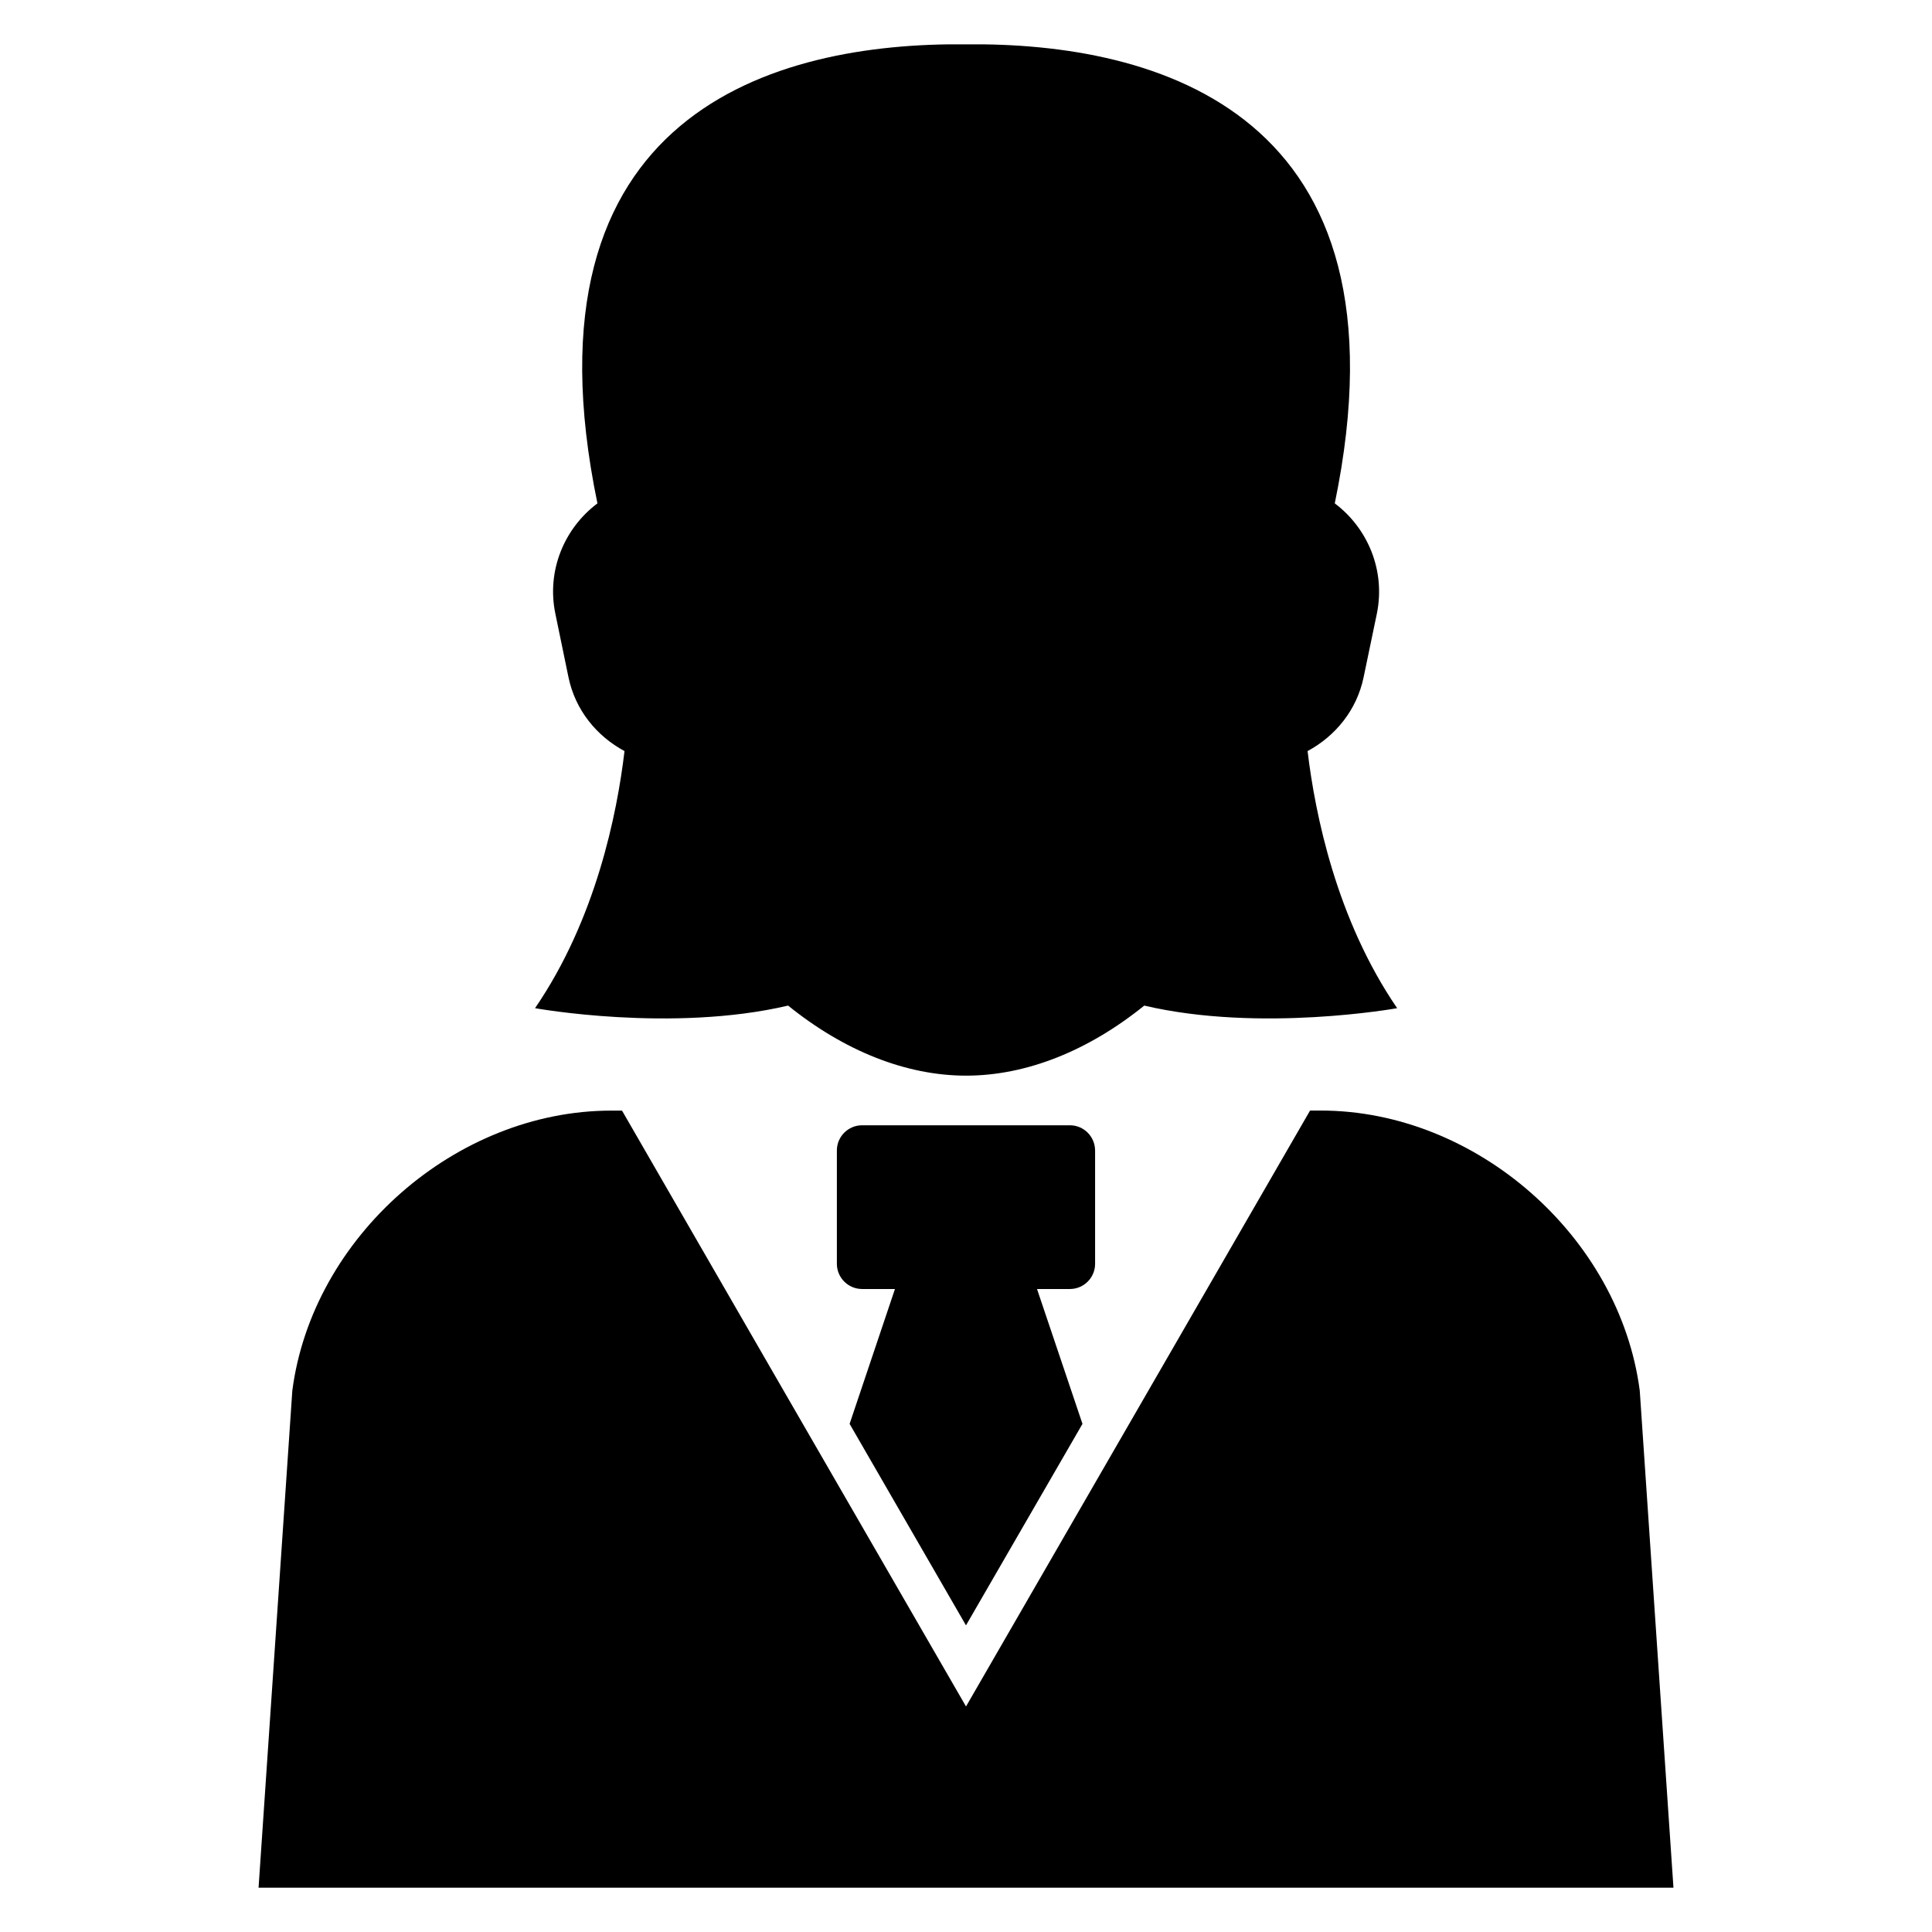
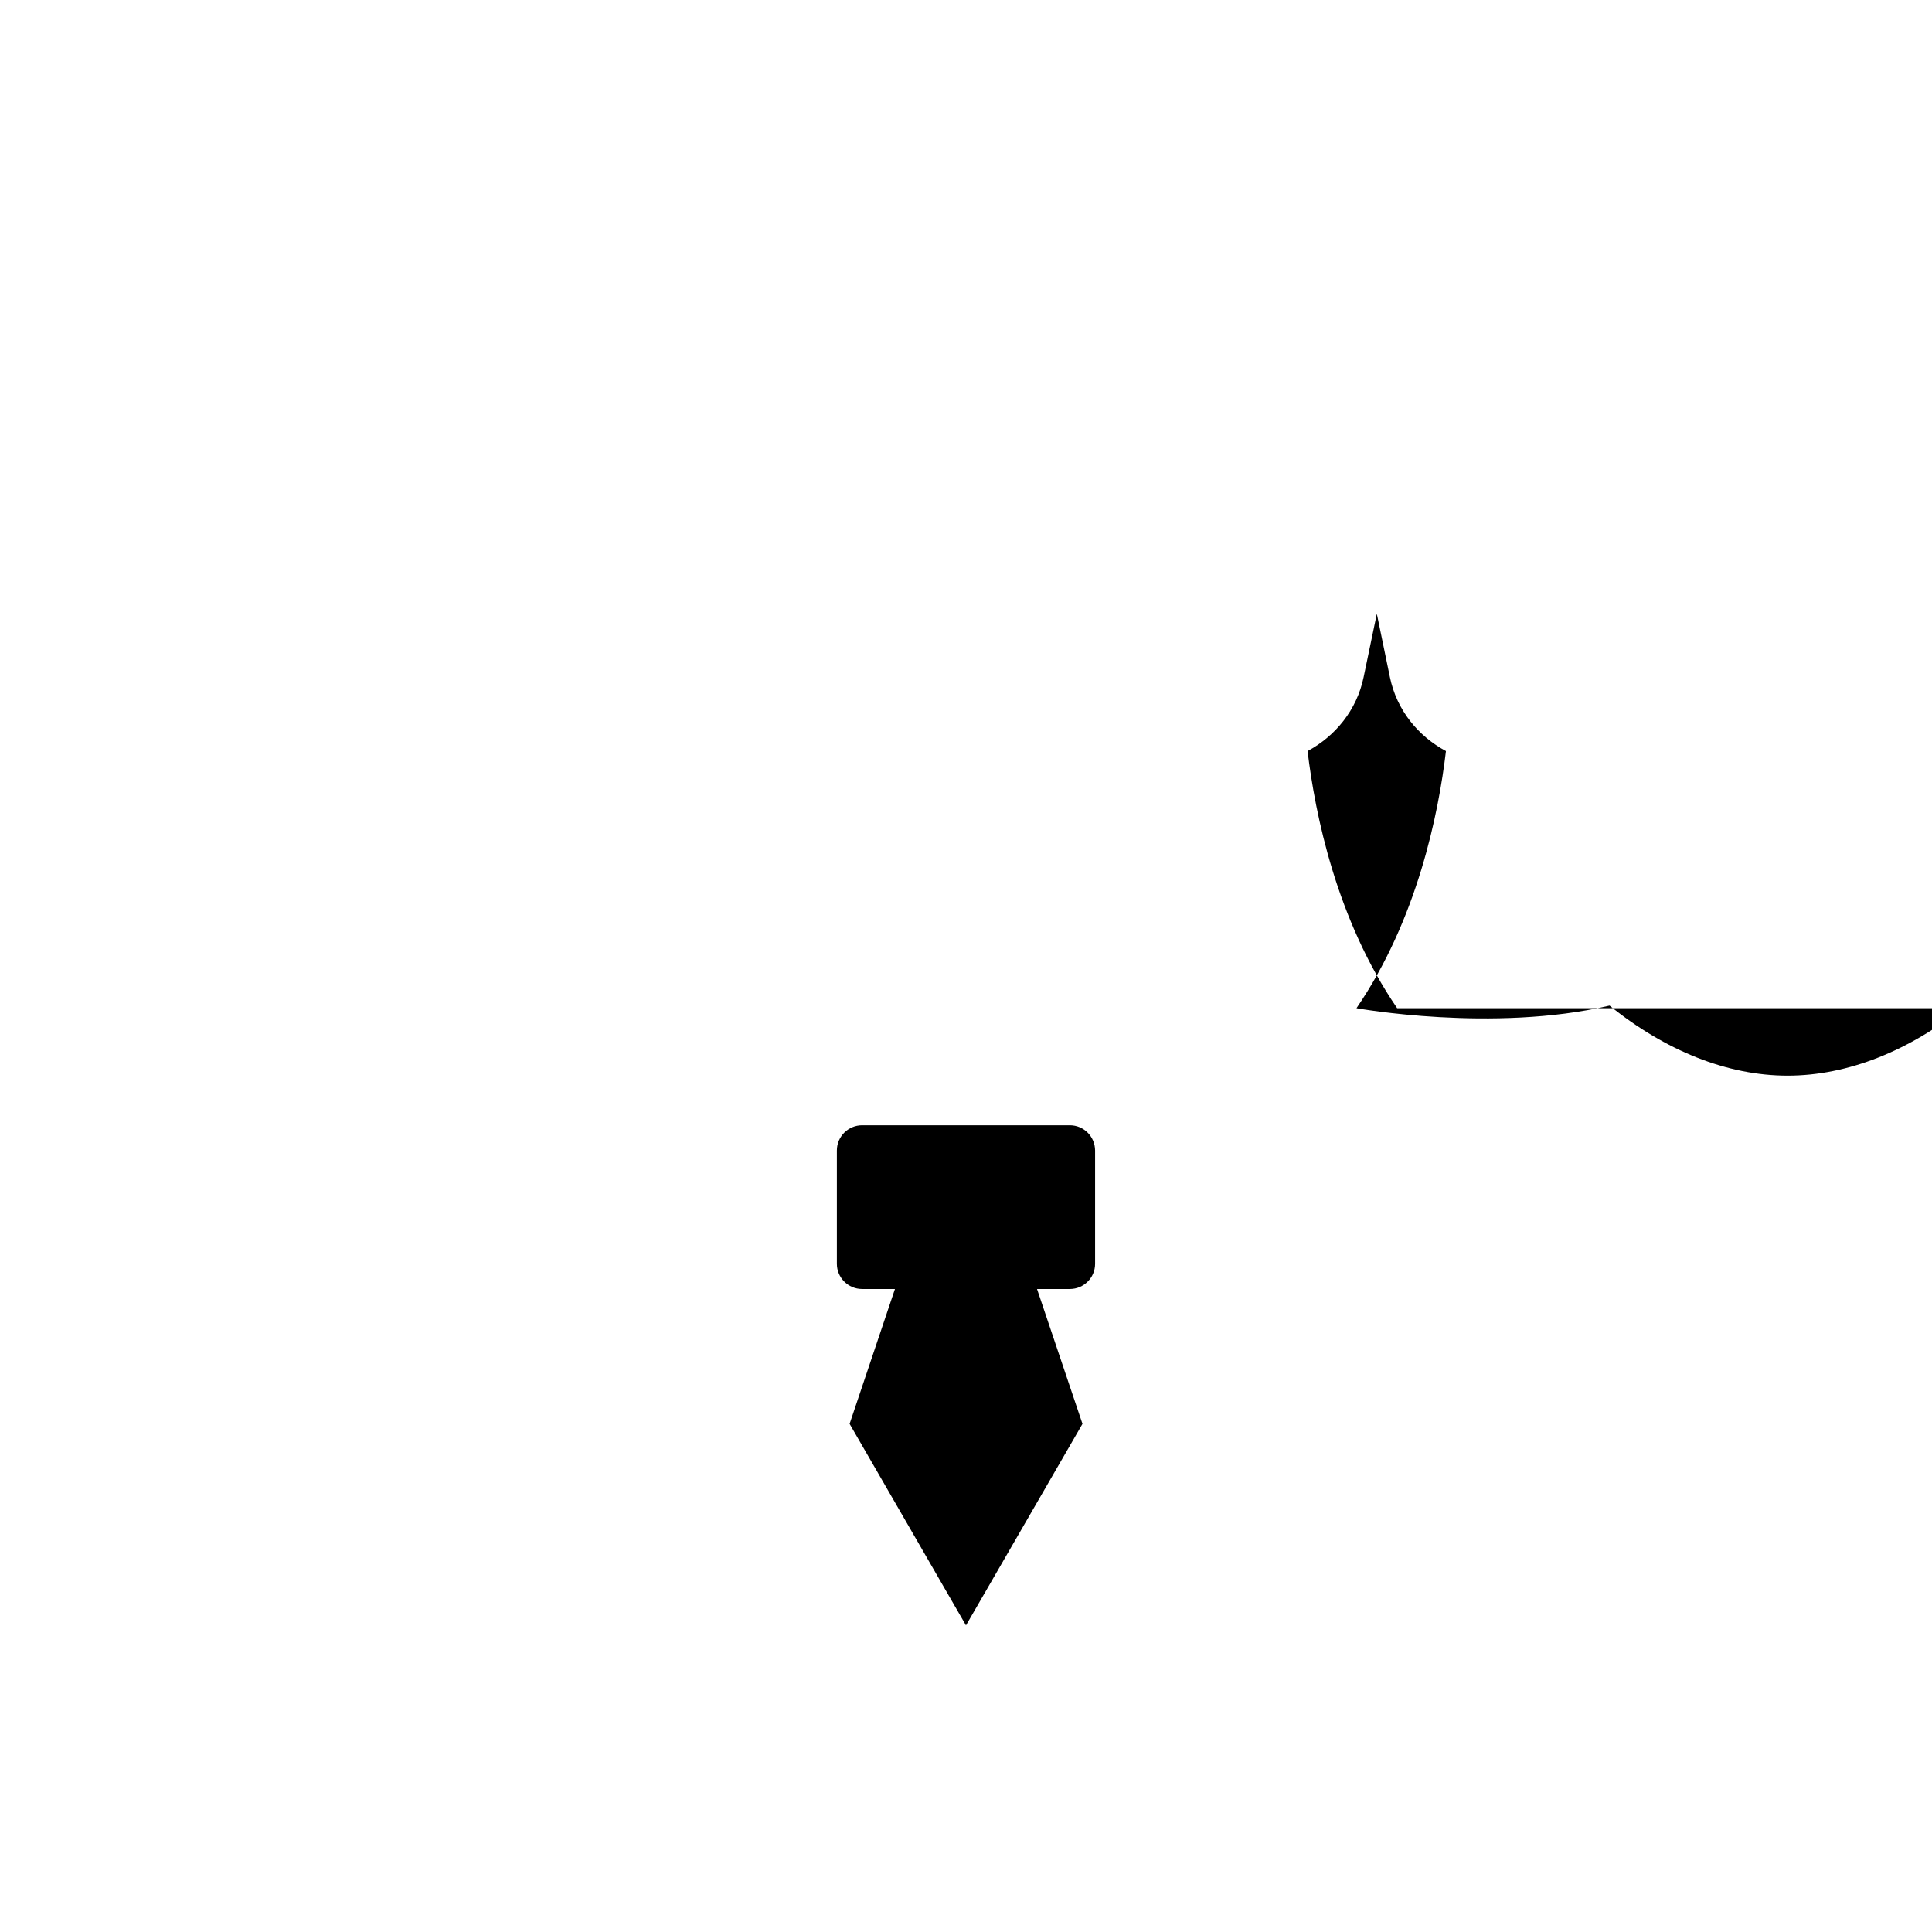
<svg xmlns="http://www.w3.org/2000/svg" fill="#000000" width="800px" height="800px" version="1.1" viewBox="144 144 512 512">
  <g>
-     <path d="m578.55 512.52c-5.344-40.809-43.359-74.211-84.531-74.211h-2.84l-39.176 67.863-52 90.059-52-90.043-39.16-67.863h-2.856c-41.16 0-79.203 33.402-84.52 74.211l-8.945 131.72h374.96z" />
    <path d="m427.52 442.21h-55.051c-3.68 0-6.688 2.977-6.688 6.688v30.031c0 3.664 2.992 6.672 6.688 6.672h8.703l-12.016 35.738 30.84 53.402 30.871-53.402-12.047-35.738h8.703c3.695 0 6.688-2.992 6.688-6.672v-30.031c-0.02-3.711-2.996-6.688-6.691-6.688z" />
-     <path d="m514.26 411.18c-16.105-23.543-21.738-51.418-23.738-68.137 7.328-3.953 13.039-10.809 14.855-19.602l3.496-16.777c2.352-11.449-2.383-22.672-11.145-29.266 21.465-103.8-47.297-122.2-97.723-121.65-50.426-0.551-119.16 17.848-97.68 121.65-8.777 6.594-13.527 17.816-11.145 29.266l3.465 16.777c1.816 8.793 7.512 15.648 14.855 19.602-1.984 16.719-7.602 44.594-23.711 68.137 0 0 36.227 6.551 67.066-0.688 14.809 11.969 31.223 18.566 47.176 18.566s32.395-6.594 47.207-18.566c30.789 7.234 67.02 0.688 67.02 0.688z" />
+     <path d="m514.26 411.18c-16.105-23.543-21.738-51.418-23.738-68.137 7.328-3.953 13.039-10.809 14.855-19.602l3.496-16.777l3.465 16.777c1.816 8.793 7.512 15.648 14.855 19.602-1.984 16.719-7.602 44.594-23.711 68.137 0 0 36.227 6.551 67.066-0.688 14.809 11.969 31.223 18.566 47.176 18.566s32.395-6.594 47.207-18.566c30.789 7.234 67.02 0.688 67.02 0.688z" />
  </g>
</svg>